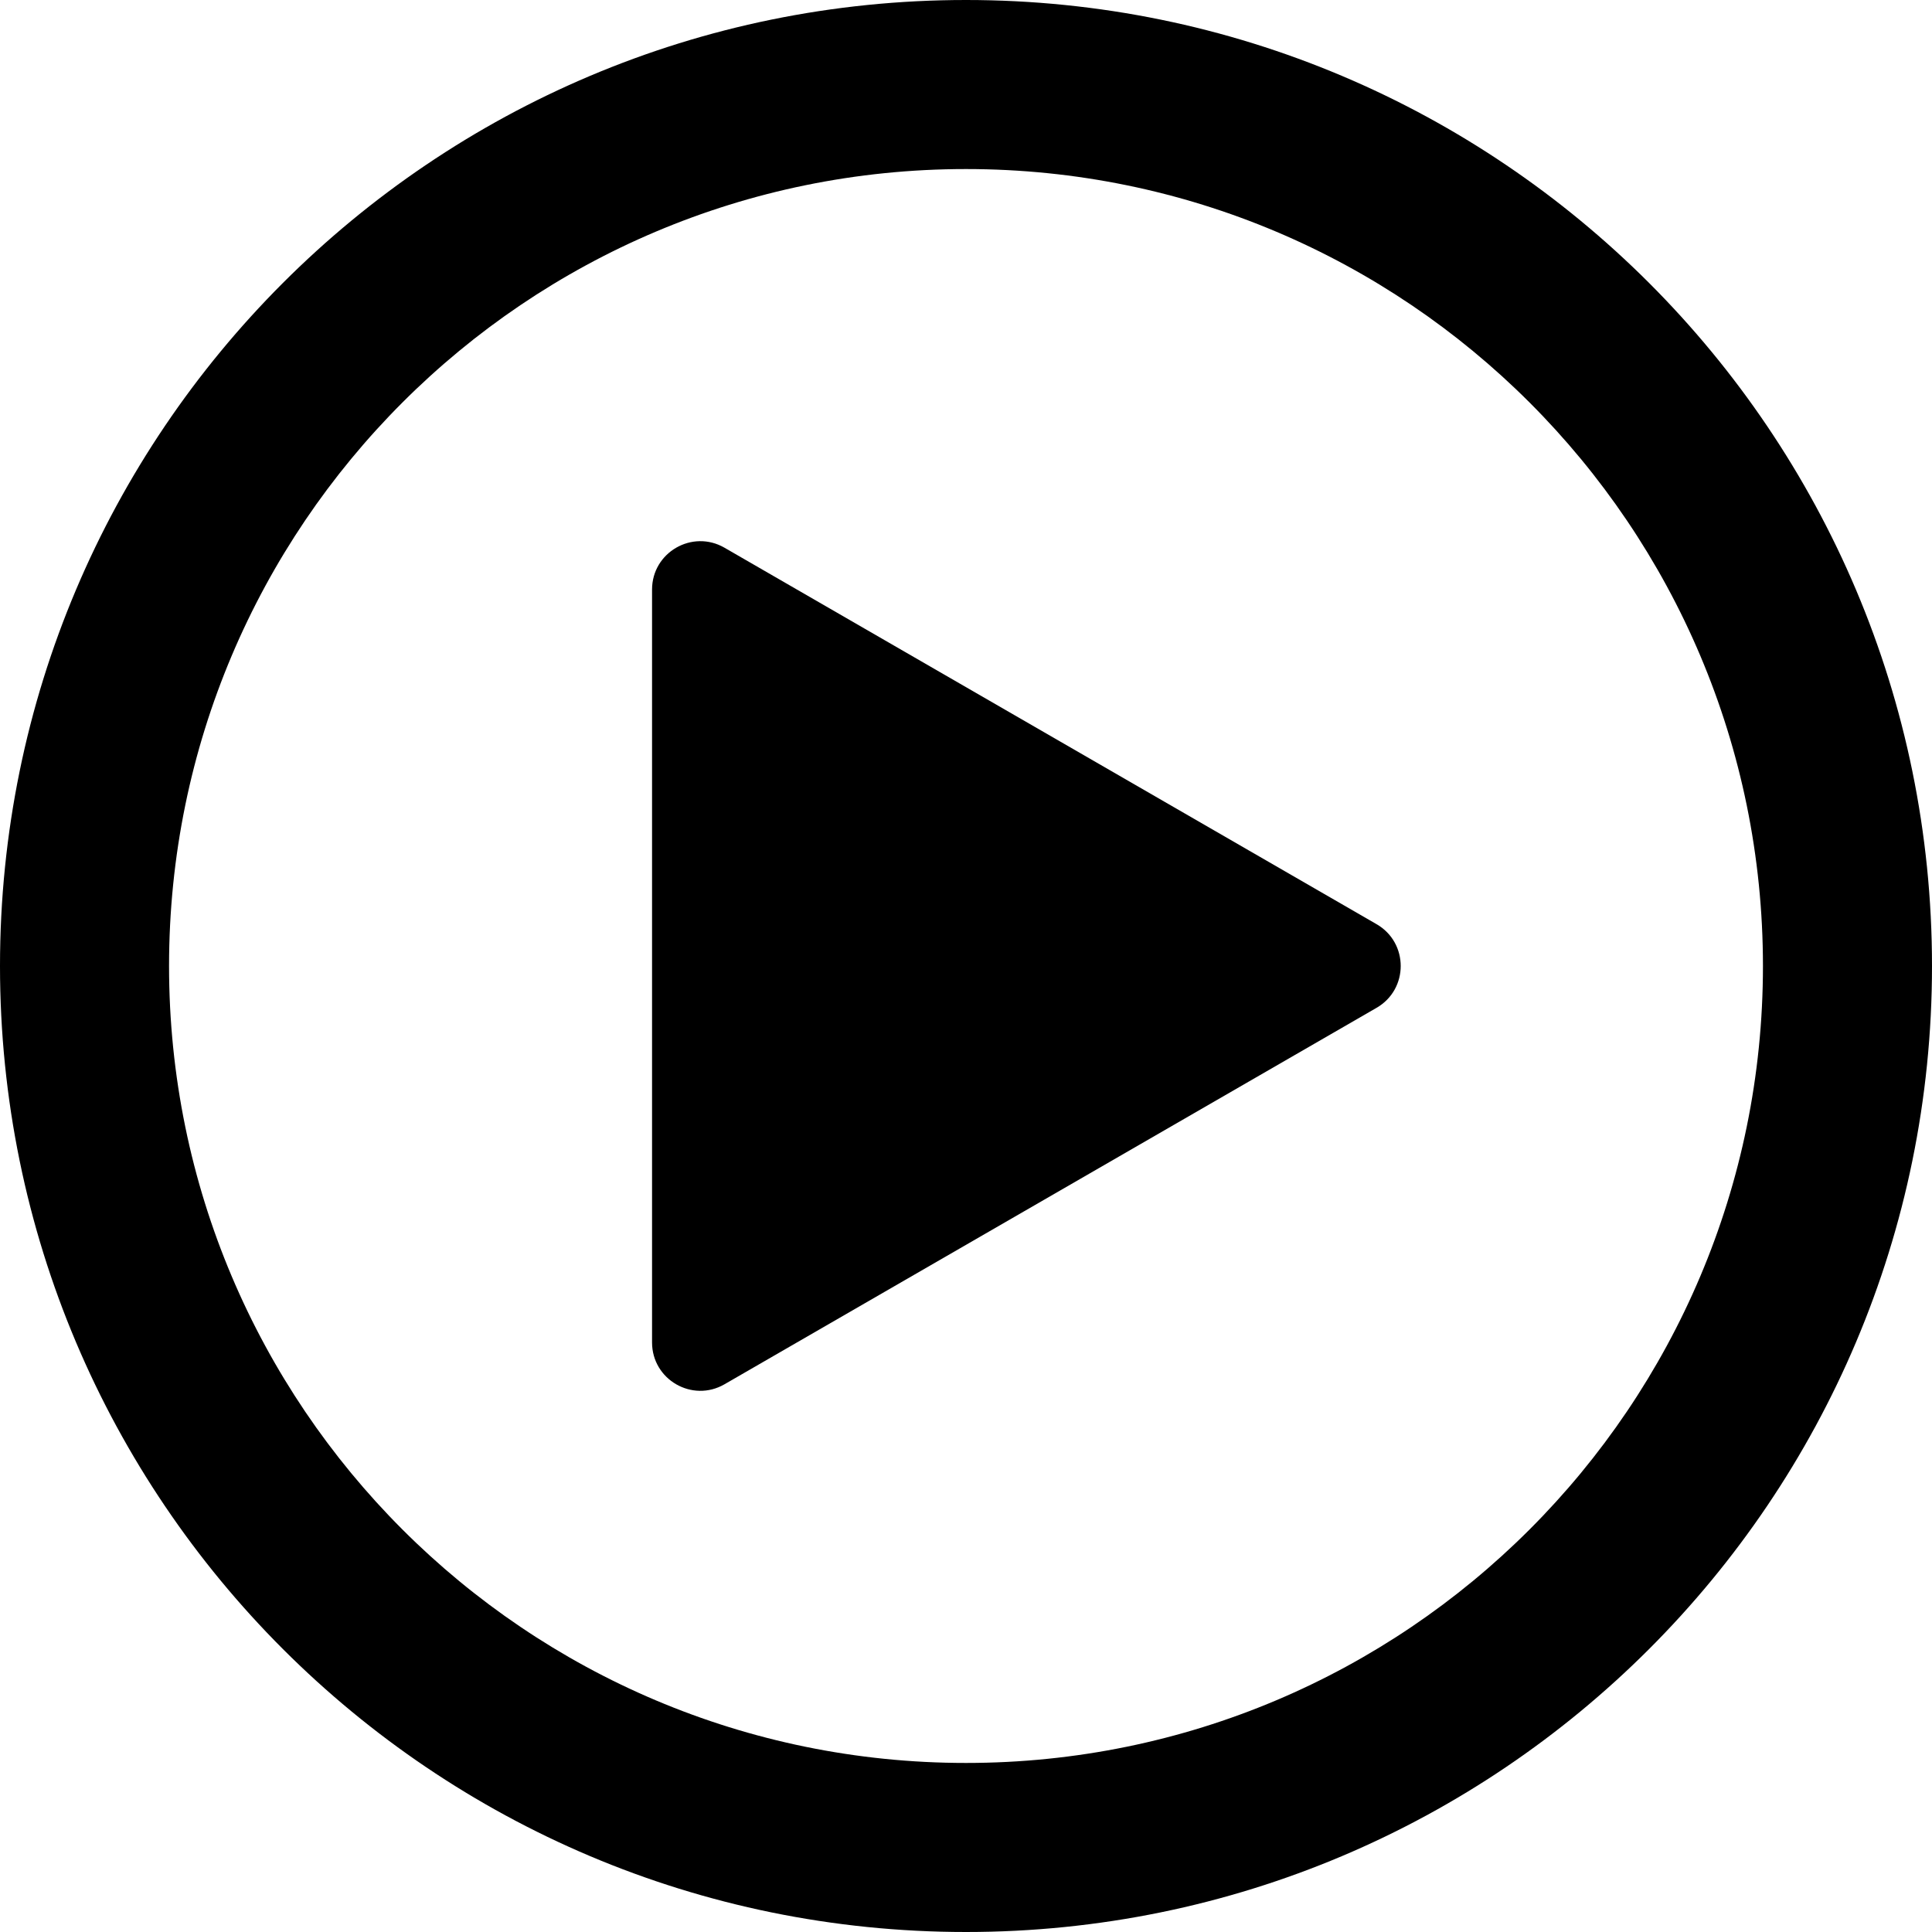
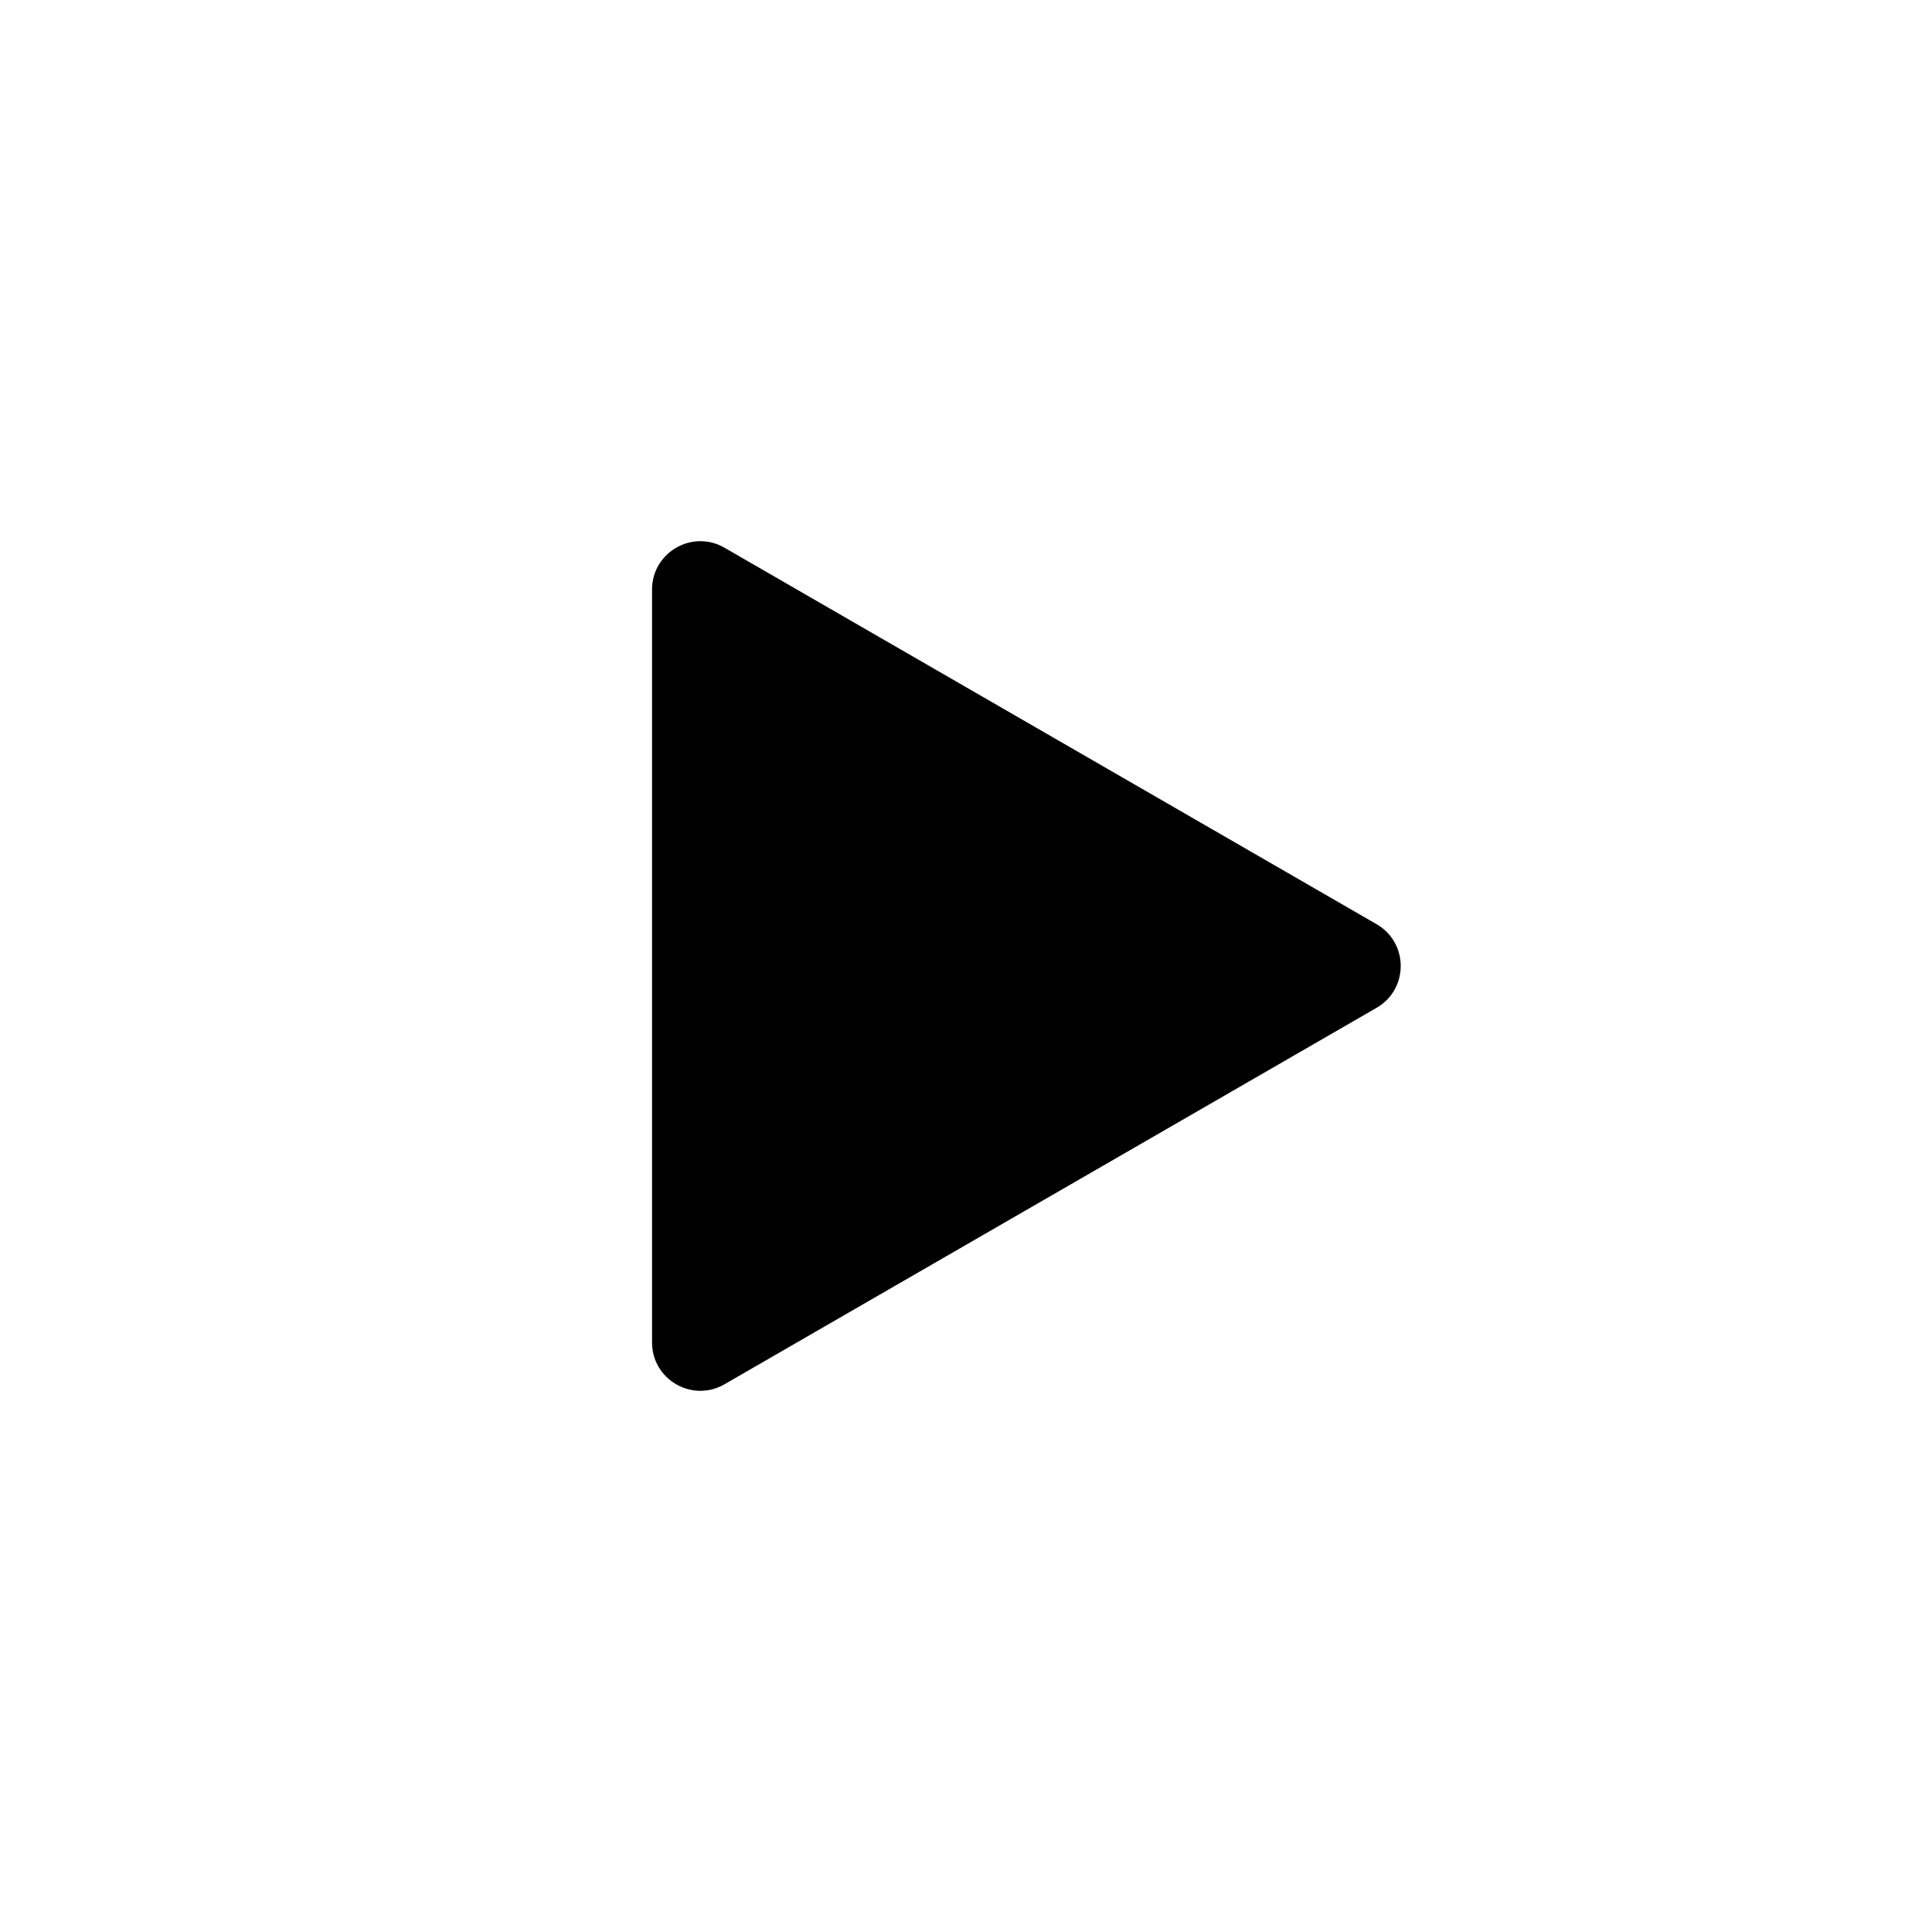
<svg xmlns="http://www.w3.org/2000/svg" width="40" height="40" viewBox="0 0 40 40" fill="none">
-   <path fill-rule="evenodd" clip-rule="evenodd" d="M20 36.5C29.113 36.5 36.5 29.113 36.5 20C36.5 10.887 29.113 3.5 20 3.5C10.887 3.5 3.5 10.887 3.5 20C3.5 29.113 10.887 36.5 20 36.5ZM20 40C31.046 40 40 31.046 40 20C40 8.954 31.046 0 20 0C8.954 0 0 8.954 0 20C0 31.046 8.954 40 20 40Z" fill="black" />
  <path d="M28.5 19.134C29.167 19.519 29.167 20.481 28.5 20.866L15 28.66C14.333 29.045 13.5 28.564 13.5 27.794L13.5 12.206C13.5 11.436 14.333 10.955 15 11.34L28.5 19.134Z" fill="black" />
</svg>